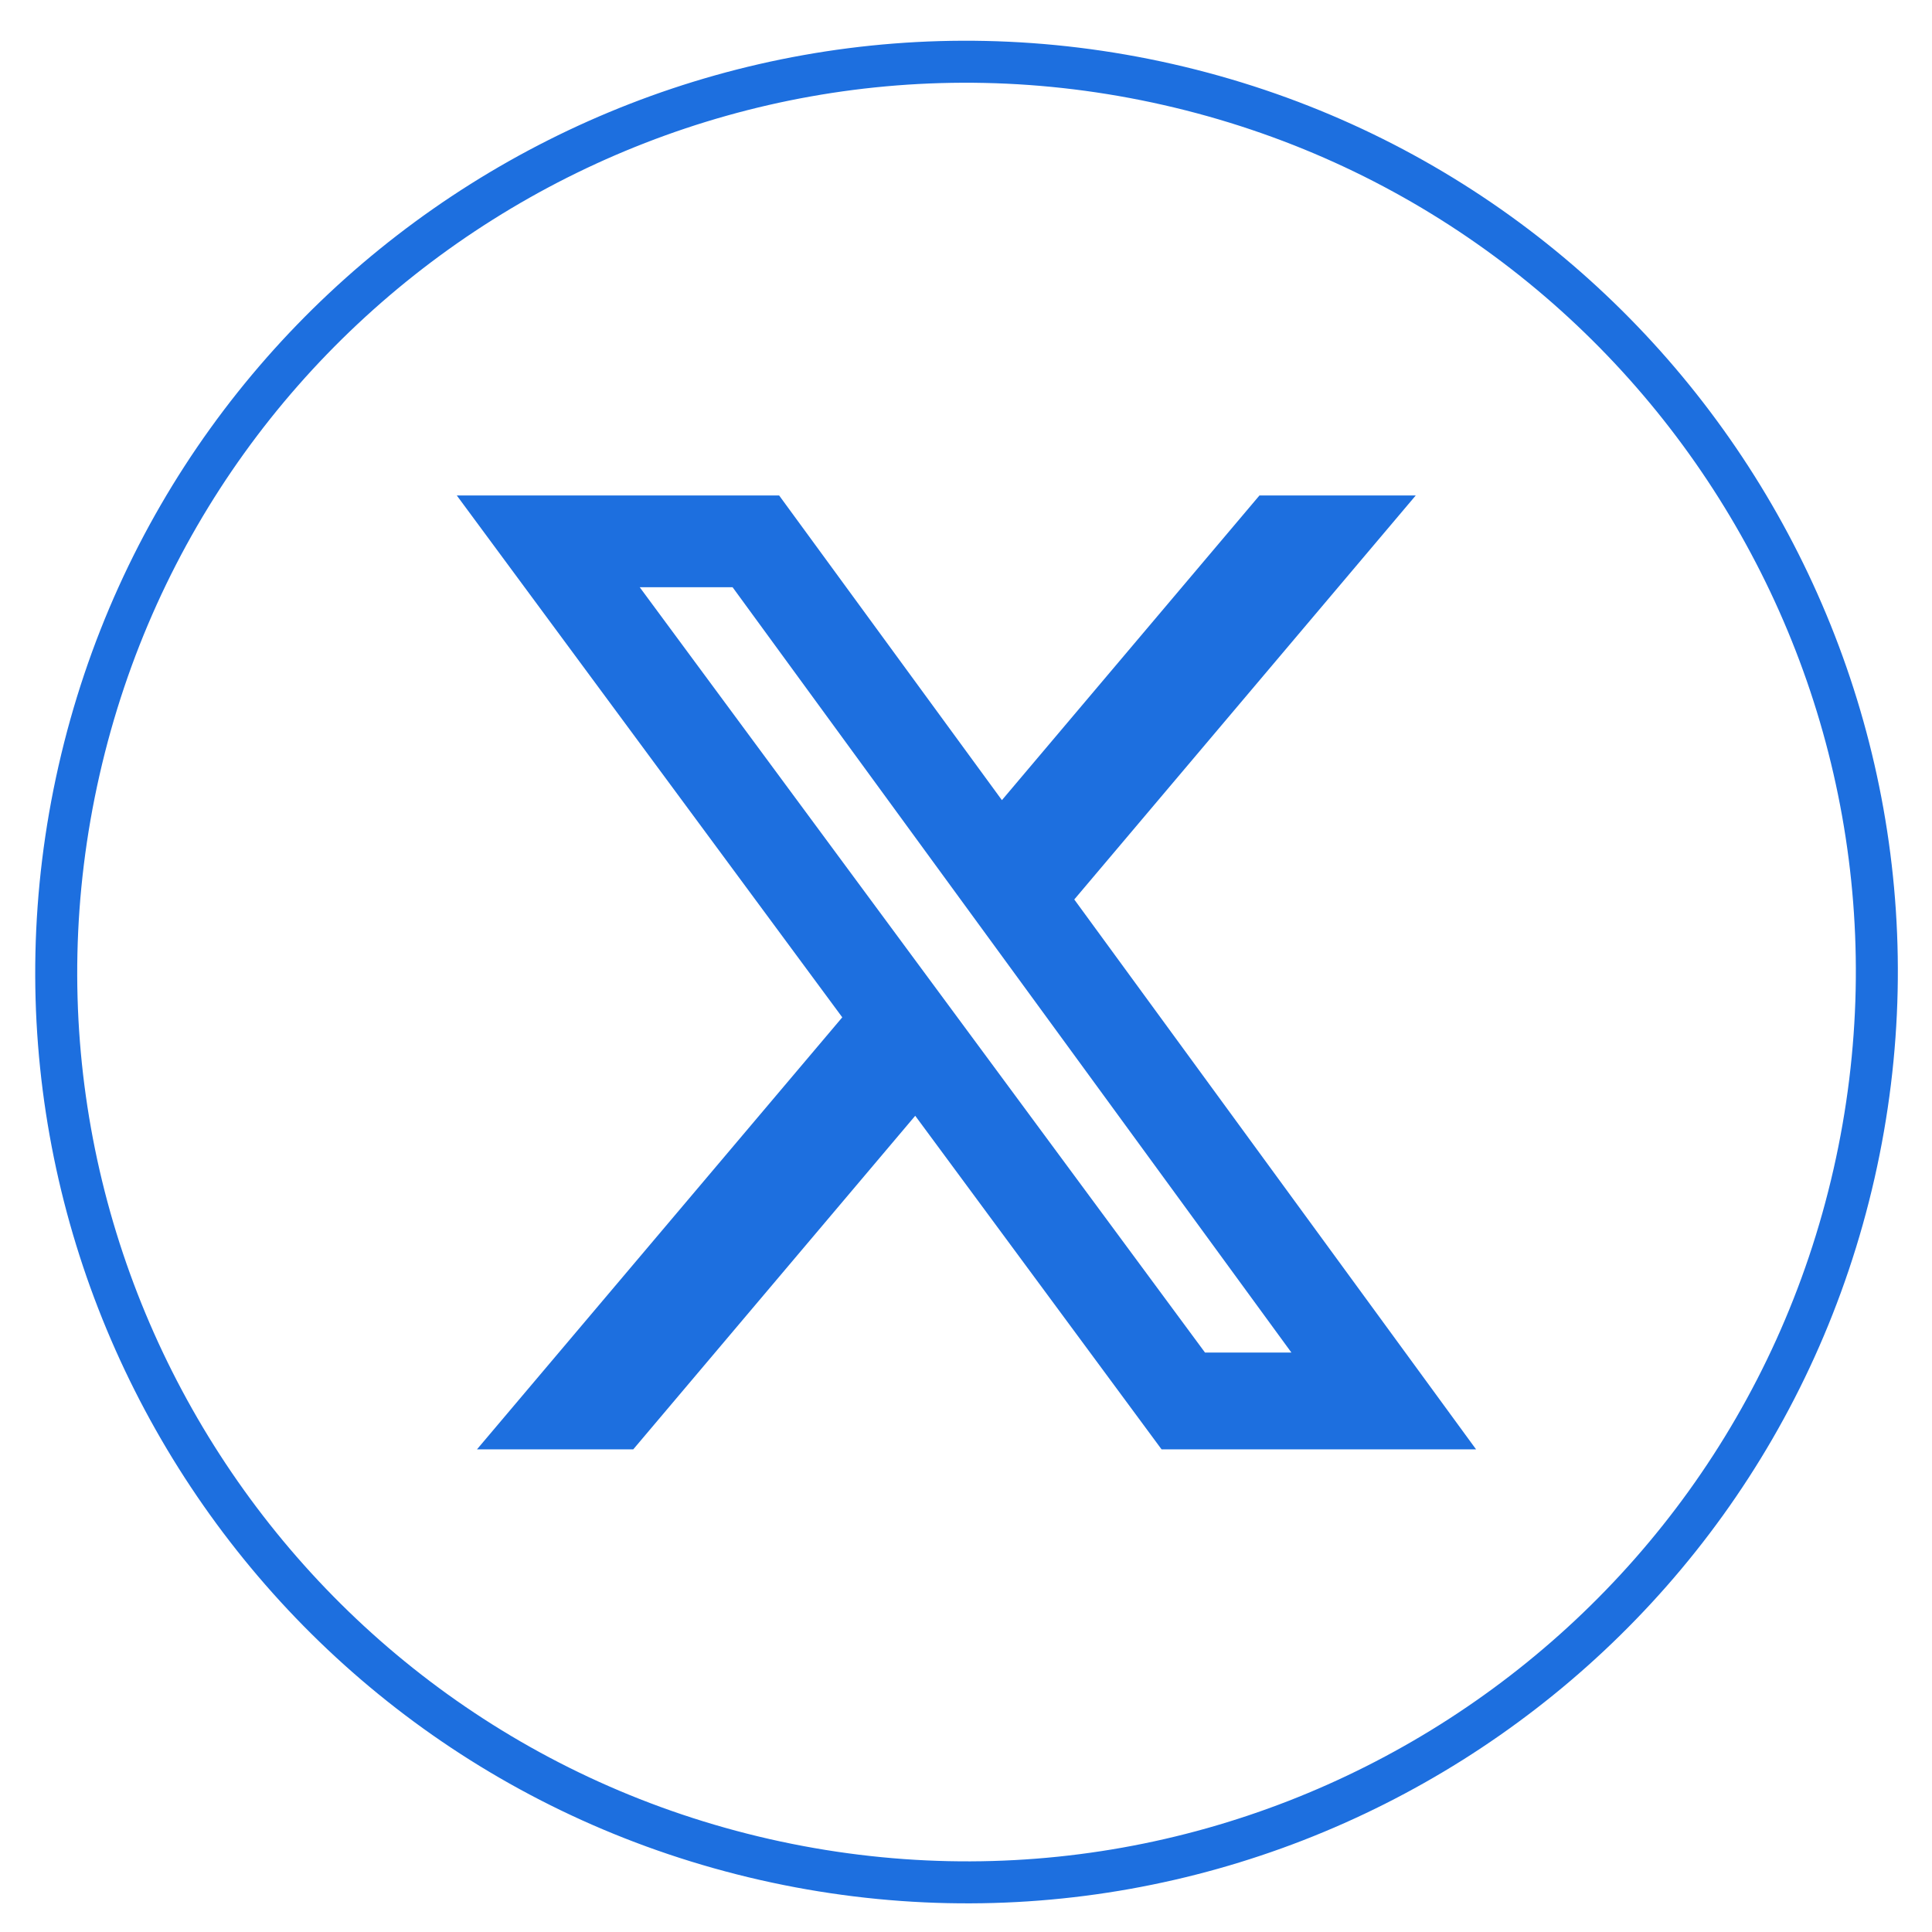
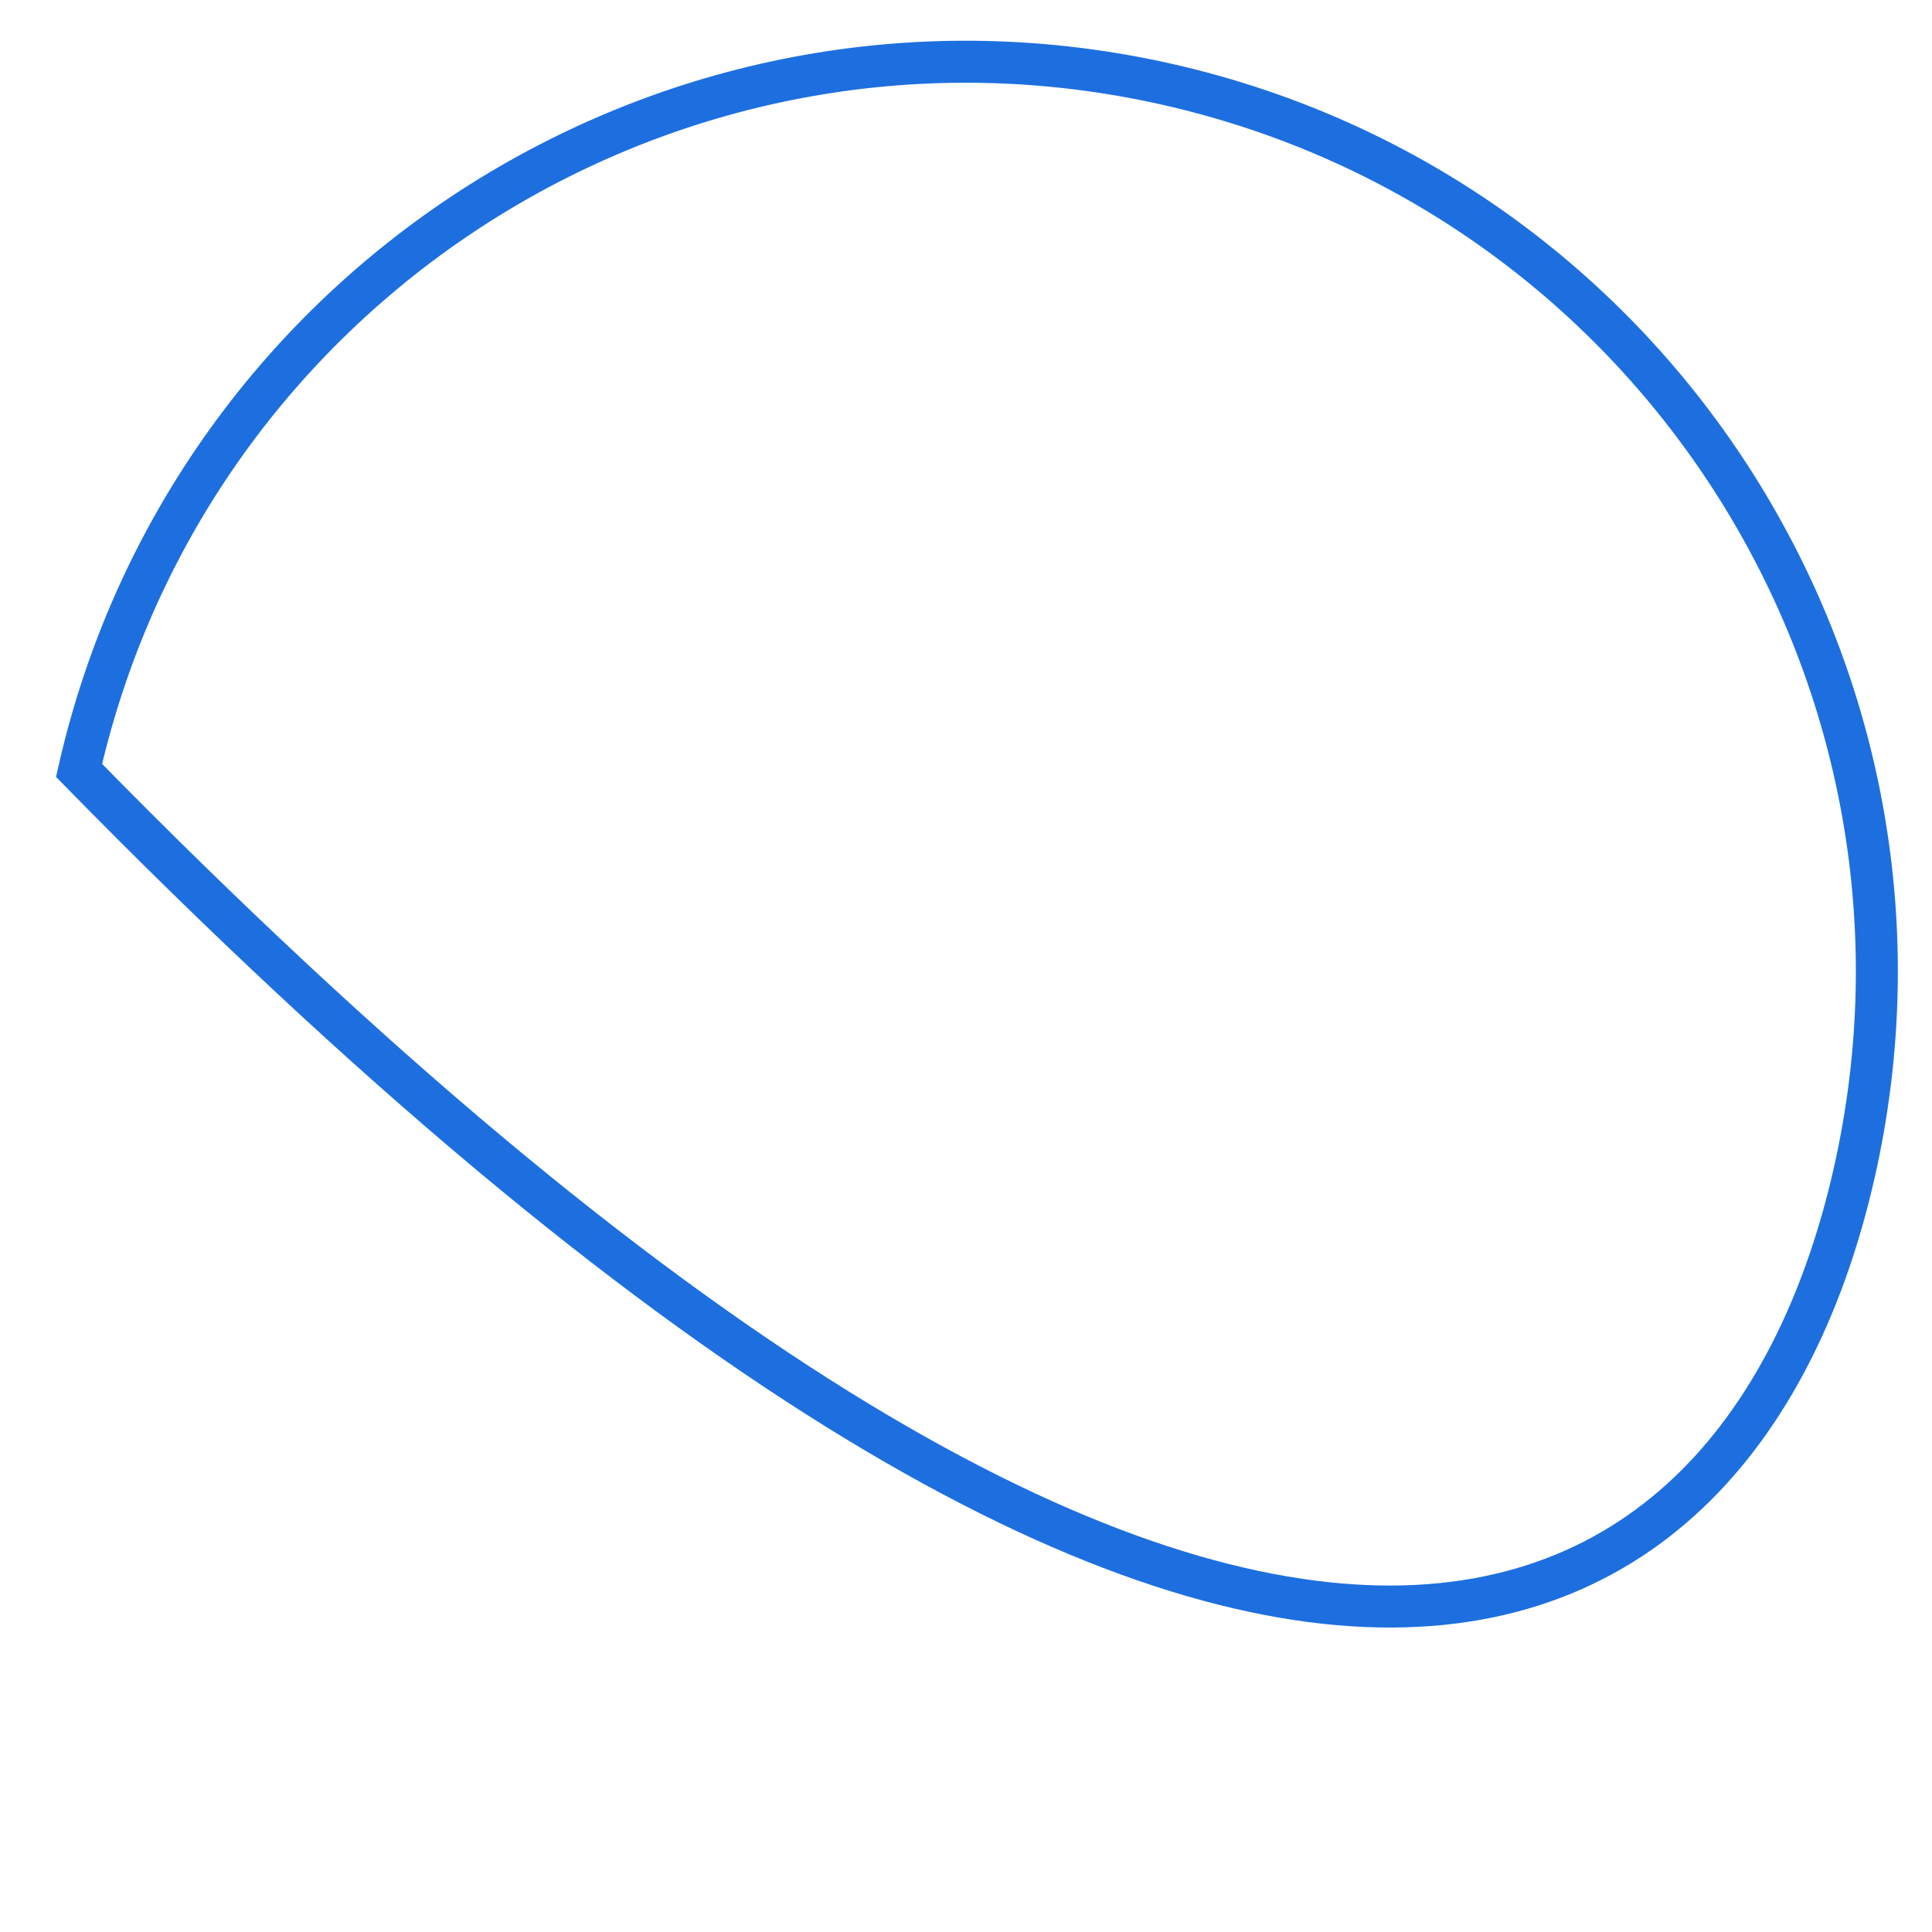
<svg xmlns="http://www.w3.org/2000/svg" width="46" height="46" viewBox="0 0 46 46" fill="none">
-   <path d="M44.144 27.945C46.795 16.274 39.484 4.664 27.814 2.013C16.143 -0.638 4.533 6.673 1.882 18.343C-0.77 30.013 6.542 41.623 18.212 44.275C29.882 46.926 41.492 39.615 44.144 27.945Z" stroke="#1D6FDF" stroke-miterlimit="10" />
-   <path d="M28.684 32.204H30.748L17.442 13.981H15.231L28.691 32.204H28.684ZM29.987 11.797H33.708L25.578 21.416L35.144 34.508H27.656L21.791 26.566L15.078 34.508H11.357L20.054 24.222L10.876 11.797H18.551L23.855 19.051L29.987 11.797Z" fill="#1D6FDF" />
+   <path d="M44.144 27.945C46.795 16.274 39.484 4.664 27.814 2.013C16.143 -0.638 4.533 6.673 1.882 18.343C29.882 46.926 41.492 39.615 44.144 27.945Z" stroke="#1D6FDF" stroke-miterlimit="10" />
</svg>